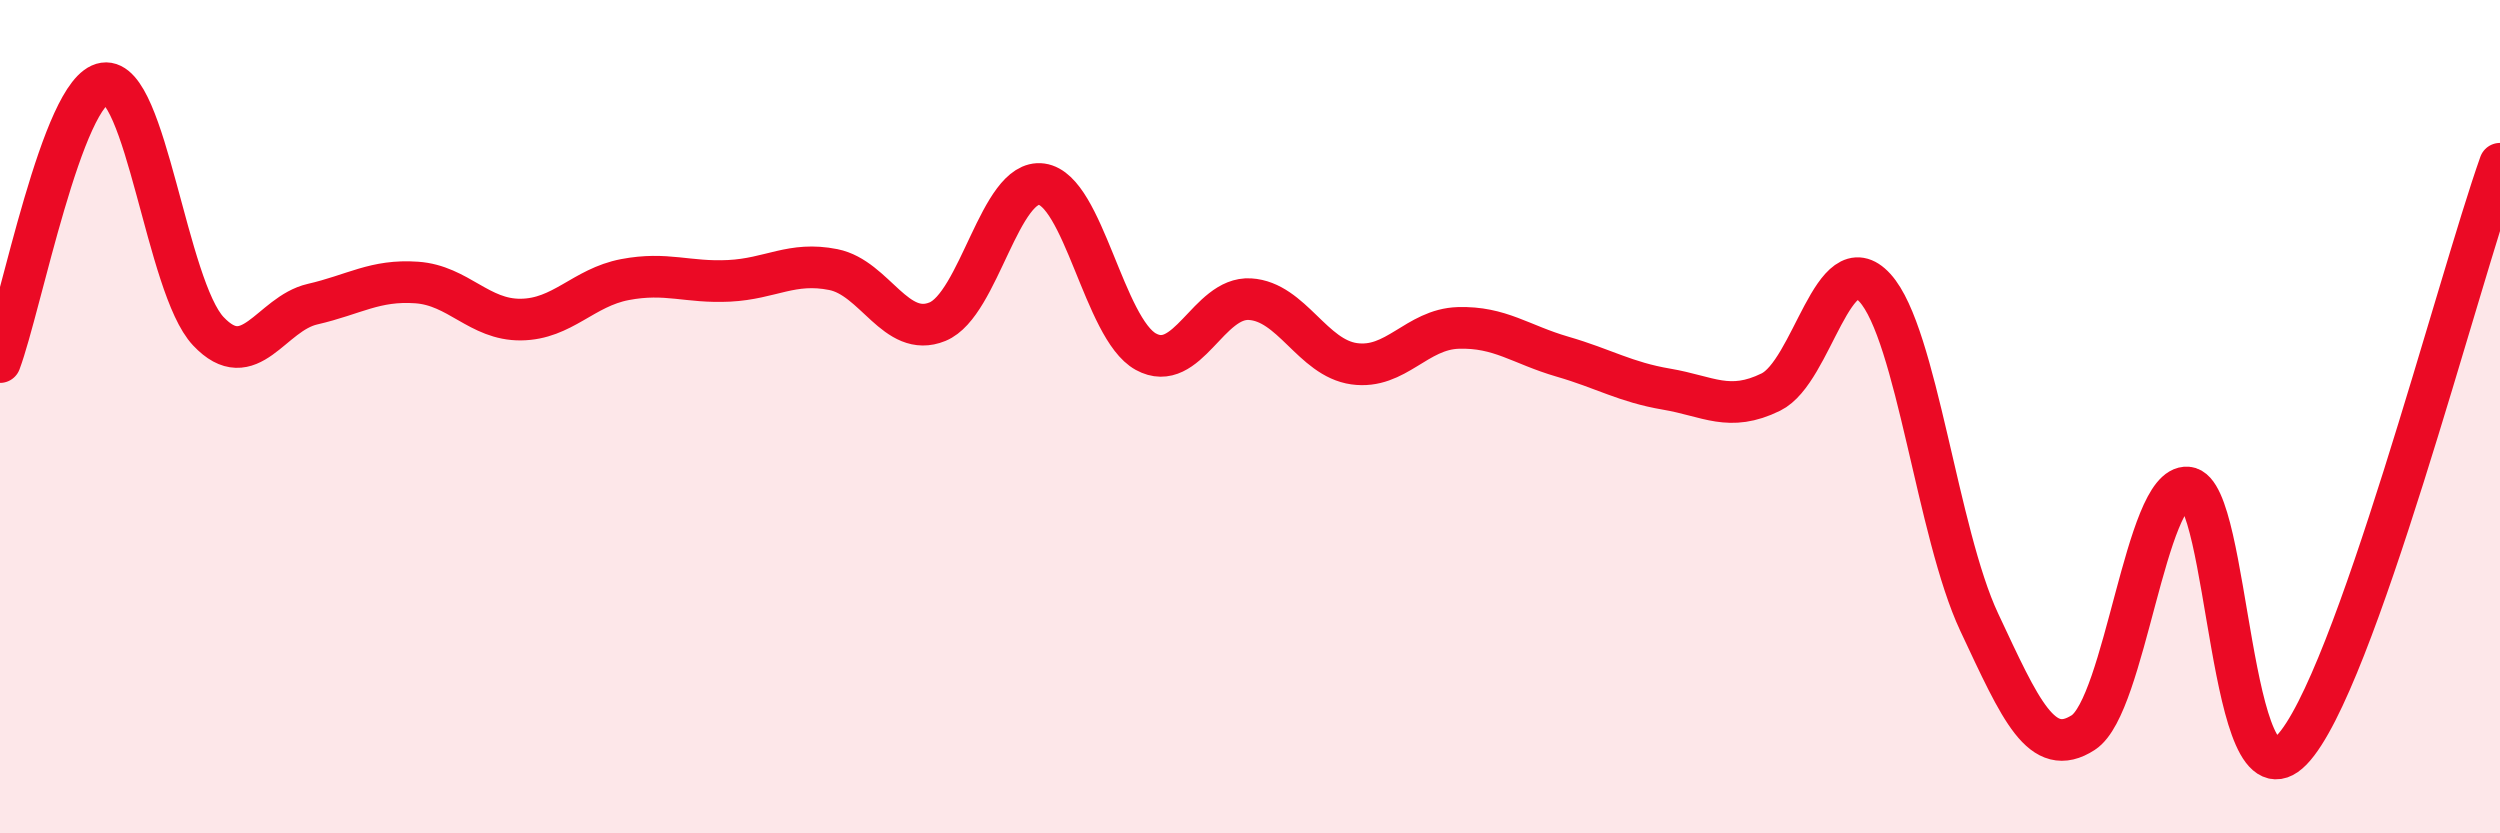
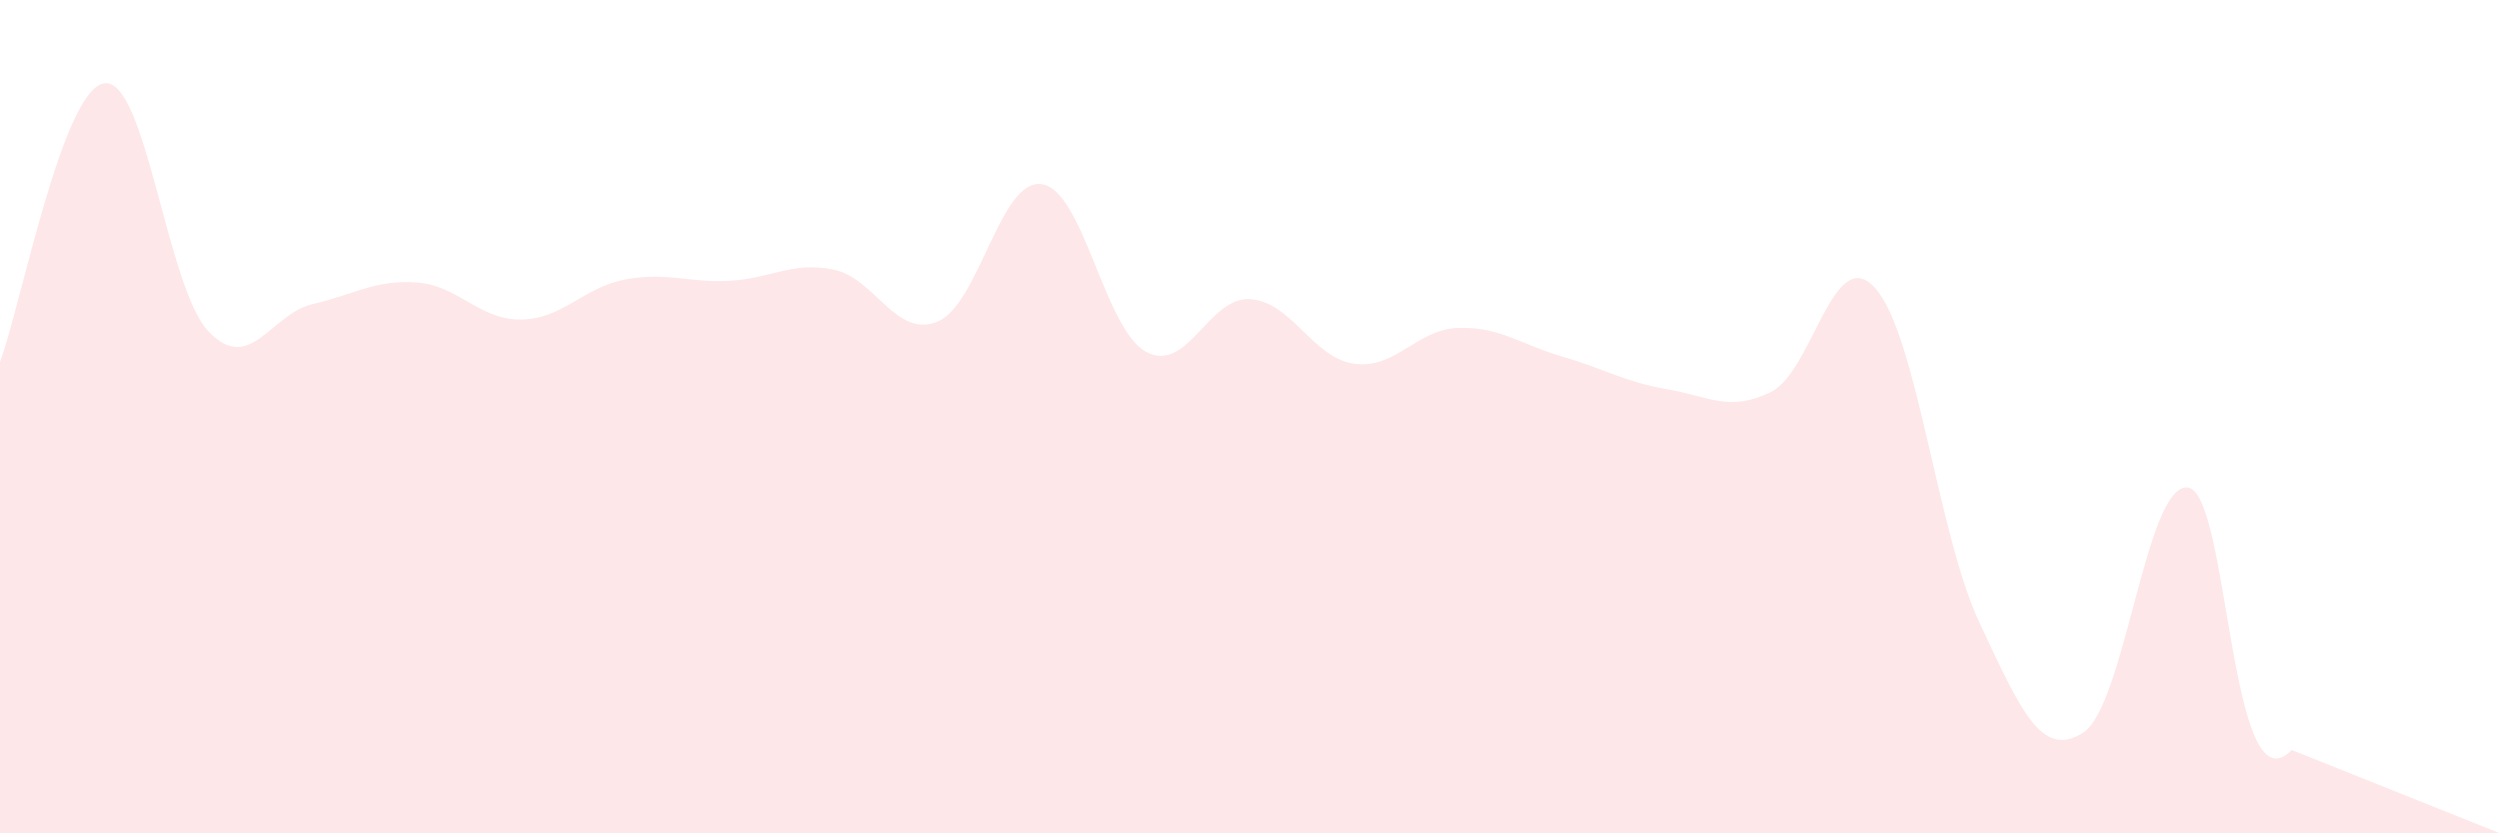
<svg xmlns="http://www.w3.org/2000/svg" width="60" height="20" viewBox="0 0 60 20">
-   <path d="M 0,8.69 C 0.5,7.35 1.5,2.15 2.5,2 C 3.5,1.85 4,6.89 5,7.95 C 6,9.01 6.5,7.53 7.5,7.3 C 8.5,7.07 9,6.71 10,6.78 C 11,6.85 11.5,7.68 12.5,7.67 C 13.5,7.66 14,6.9 15,6.71 C 16,6.52 16.5,6.79 17.5,6.74 C 18.5,6.69 19,6.27 20,6.47 C 21,6.67 21.5,8.13 22.5,7.72 C 23.5,7.31 24,4.28 25,4.42 C 26,4.56 26.5,7.89 27.5,8.44 C 28.5,8.99 29,7.12 30,7.18 C 31,7.24 31.5,8.59 32.5,8.73 C 33.5,8.87 34,7.9 35,7.87 C 36,7.84 36.5,8.27 37.5,8.56 C 38.5,8.85 39,9.17 40,9.34 C 41,9.51 41.5,9.9 42.5,9.41 C 43.5,8.92 44,5.81 45,6.91 C 46,8.01 46.5,12.8 47.5,14.93 C 48.5,17.06 49,18.23 50,17.58 C 51,16.93 51.5,11.62 52.5,11.7 C 53.5,11.78 53.5,19.55 55,18 C 56.5,16.45 59,6.74 60,3.93L60 20L0 20Z" fill="#EB0A25" opacity="0.1" stroke-linecap="round" stroke-linejoin="round" />
-   <path d="M 0,8.69 C 0.5,7.35 1.5,2.15 2.5,2 C 3.5,1.85 4,6.89 5,7.95 C 6,9.01 6.5,7.53 7.5,7.3 C 8.5,7.07 9,6.71 10,6.78 C 11,6.85 11.5,7.68 12.5,7.67 C 13.5,7.66 14,6.9 15,6.71 C 16,6.52 16.5,6.79 17.5,6.74 C 18.5,6.69 19,6.27 20,6.47 C 21,6.67 21.5,8.13 22.5,7.72 C 23.5,7.31 24,4.28 25,4.42 C 26,4.56 26.5,7.89 27.5,8.44 C 28.5,8.99 29,7.12 30,7.18 C 31,7.24 31.5,8.59 32.5,8.73 C 33.5,8.87 34,7.9 35,7.87 C 36,7.84 36.5,8.27 37.5,8.56 C 38.5,8.85 39,9.17 40,9.34 C 41,9.51 41.5,9.9 42.5,9.41 C 43.5,8.92 44,5.81 45,6.91 C 46,8.01 46.5,12.8 47.5,14.93 C 48.5,17.06 49,18.23 50,17.58 C 51,16.93 51.5,11.62 52.5,11.7 C 53.5,11.78 53.5,19.55 55,18 C 56.5,16.45 59,6.74 60,3.93" stroke="#EB0A25" stroke-width="1" fill="none" stroke-linecap="round" stroke-linejoin="round" />
+   <path d="M 0,8.69 C 0.5,7.35 1.5,2.15 2.5,2 C 3.5,1.85 4,6.89 5,7.95 C 6,9.01 6.5,7.53 7.5,7.3 C 8.5,7.07 9,6.71 10,6.78 C 11,6.85 11.5,7.68 12.5,7.67 C 13.5,7.66 14,6.9 15,6.71 C 16,6.52 16.5,6.79 17.5,6.74 C 18.5,6.69 19,6.27 20,6.47 C 21,6.67 21.5,8.13 22.5,7.72 C 23.5,7.31 24,4.28 25,4.42 C 26,4.56 26.5,7.89 27.5,8.44 C 28.5,8.99 29,7.12 30,7.18 C 31,7.24 31.5,8.59 32.5,8.73 C 33.5,8.87 34,7.9 35,7.87 C 36,7.84 36.5,8.27 37.5,8.56 C 38.5,8.85 39,9.17 40,9.34 C 41,9.51 41.5,9.9 42.5,9.41 C 43.5,8.92 44,5.81 45,6.91 C 46,8.01 46.5,12.8 47.5,14.93 C 48.5,17.06 49,18.23 50,17.58 C 51,16.93 51.5,11.62 52.5,11.7 C 53.5,11.78 53.5,19.55 55,18 L60 20L0 20Z" fill="#EB0A25" opacity="0.1" stroke-linecap="round" stroke-linejoin="round" />
</svg>